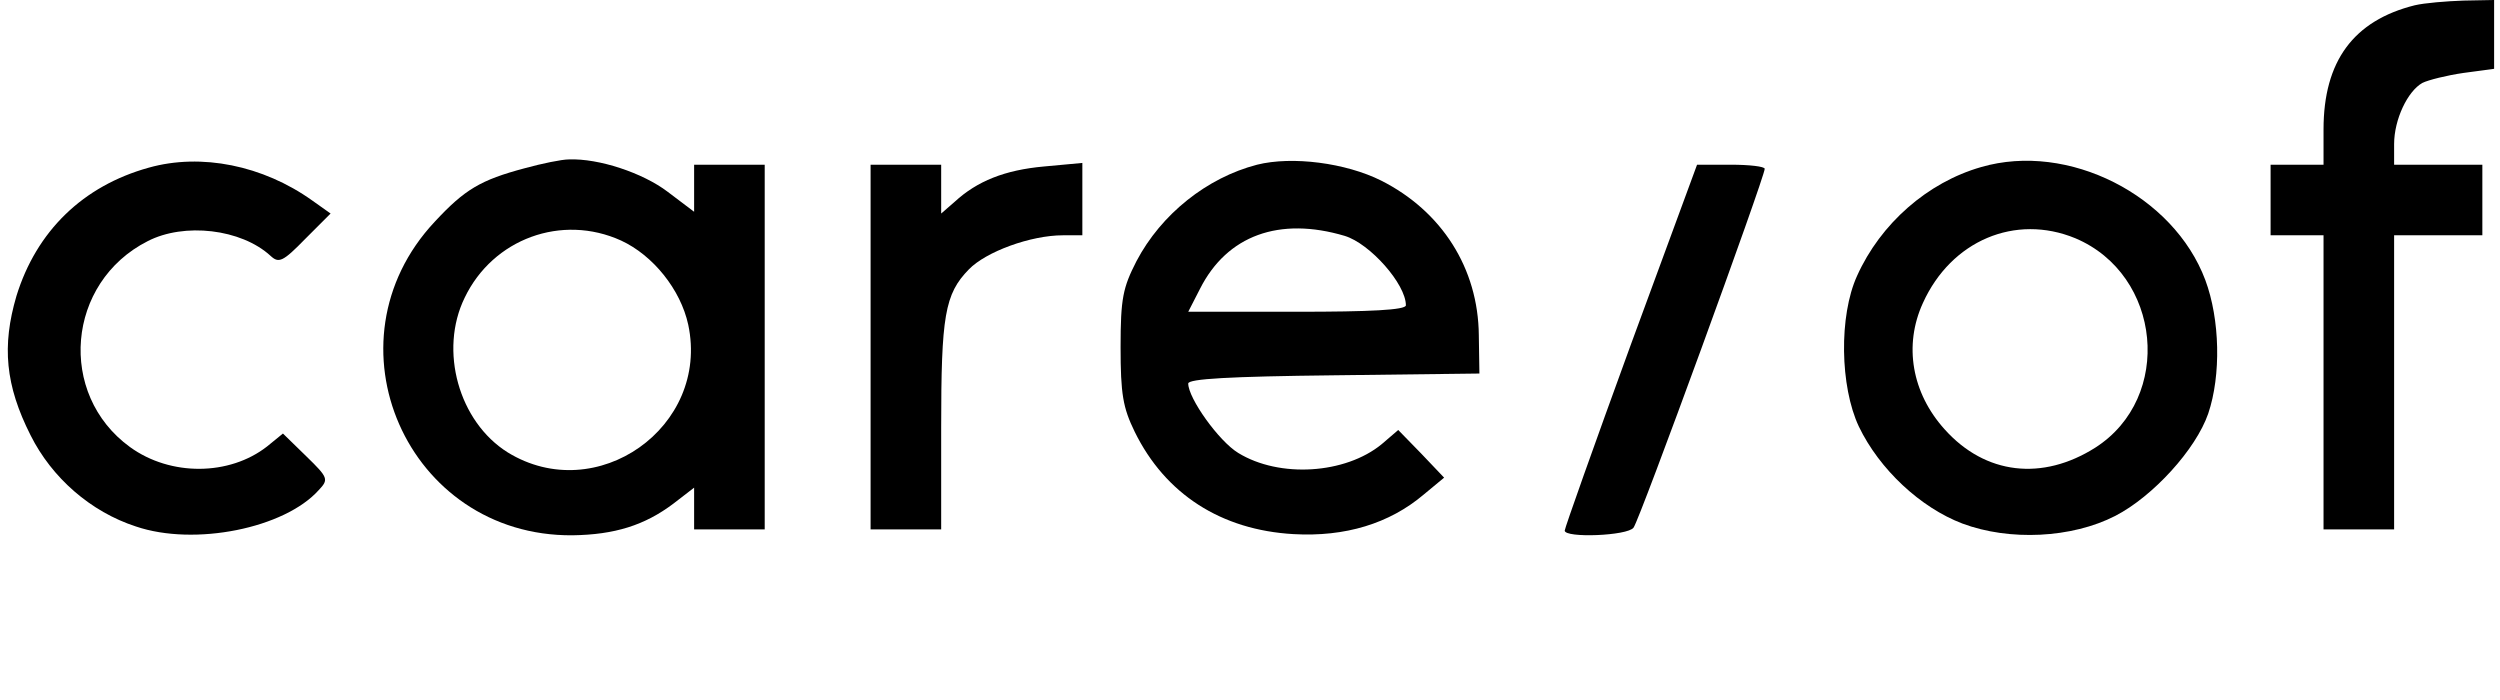
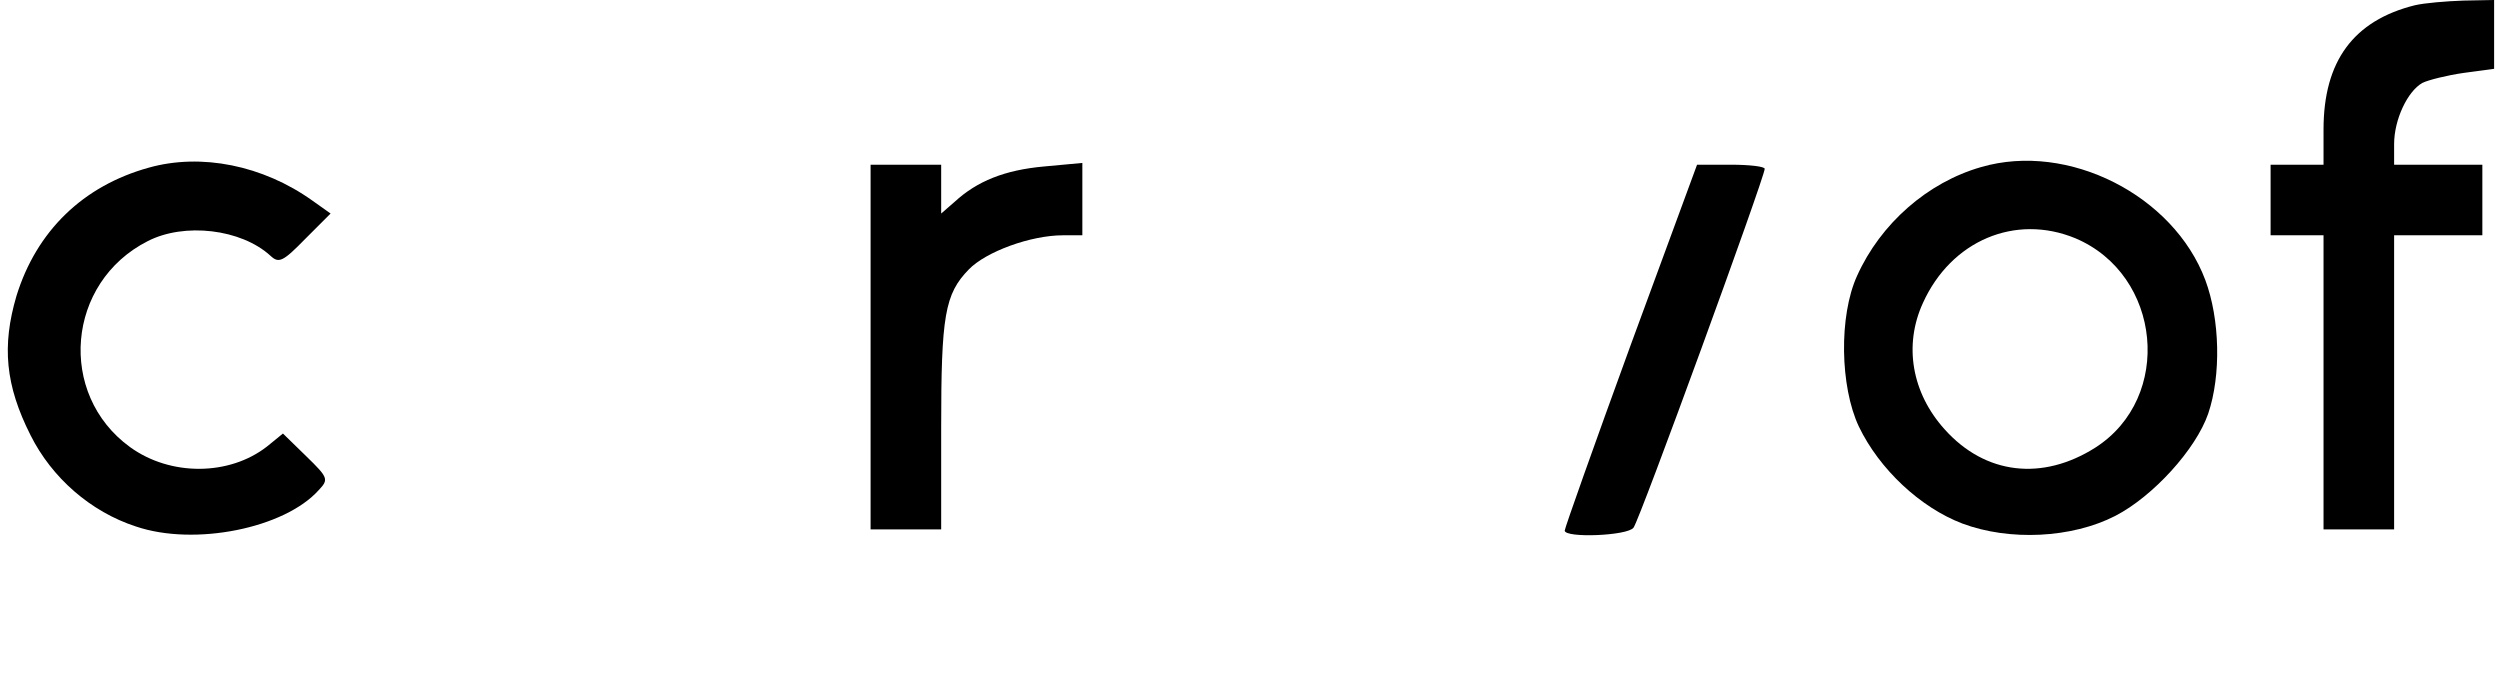
<svg xmlns="http://www.w3.org/2000/svg" version="1.0" width="425pt" height="119pt" viewBox="0 0 425 119" preserveAspectRatio="xMidYMid meet">
  <g transform="translate(0,119) scale(0.1,-0.1)" fill="#000000" stroke="none">
    <path d="M4105 1181 c-104 -26 -155 -95 -155 -211 l0 -60 -45 0 -45 0 0 -60 0 -60 45 0 45 0 0 -250 0 -250 60 0 60 0 0 250 0 250 75 0 75 0 0 60 0 60 -75 0 -75 0 0 35 c0 42 23 90 48 104 10 5 42 13 70 17 l52 7 0 58 0 59 -52 -1 c-29 -1 -66 -4 -83 -8z" />
    <path d="M253 905 c-112 -31 -191 -108 -225 -218 -25 -85 -19 -152 24 -237 36 -72 102 -130 179 -155 100 -34 253 -3 311 62 17 18 16 21 -21 57 l-40 39 -27 -22 c-64 -50 -164 -51 -233 -1 -124 90 -108 280 30 350 62 32 159 21 209 -25 14 -13 21 -10 59 29 l43 43 -31 22 c-84 60 -189 81 -278 56z" />
-     <path d="M892 904 c-75 -20 -102 -36 -153 -91 -192 -205 -47 -535 234 -533 72 1 123 17 172 54 l35 27 0 -35 0 -36 60 0 60 0 0 310 0 310 -60 0 -60 0 0 -40 0 -40 -45 34 c-42 32 -117 57 -168 55 -12 0 -46 -7 -75 -15z m164 -123 c54 -25 101 -83 114 -143 37 -174 -156 -310 -307 -217 -83 52 -117 173 -73 263 48 100 165 143 266 97z" />
-     <path d="M2137 910 c-85 -22 -163 -84 -205 -164 -23 -45 -27 -63 -27 -146 0 -80 4 -103 24 -144 52 -106 147 -167 270 -174 88 -5 163 18 221 67 l35 29 -39 41 -39 40 -28 -24 c-62 -51 -174 -58 -244 -15 -33 20 -85 93 -85 118 0 8 70 12 248 14 l247 3 -1 65 c-1 114 -63 211 -166 263 -60 30 -151 42 -211 27z m149 -121 c43 -13 104 -82 104 -118 0 -8 -61 -11 -185 -11 l-185 0 20 39 c46 91 135 123 246 90z" />
    <path d="M3368 906 c-91 -26 -171 -96 -211 -185 -31 -68 -29 -188 3 -256 35 -73 105 -138 176 -165 80 -30 186 -25 260 13 64 33 137 113 158 174 22 65 20 160 -5 227 -54 144 -233 235 -381 192z m160 -121 c147 -62 167 -271 34 -356 -90 -57 -187 -46 -256 31 -56 62 -70 143 -37 215 48 106 157 152 259 110z" />
    <path d="M1480 600 l0 -310 60 0 60 0 0 173 c0 190 6 227 47 269 29 30 105 58 160 58 l33 0 0 61 0 62 -65 -6 c-67 -6 -114 -25 -152 -60 l-23 -20 0 41 0 42 -60 0 -60 0 0 -310z" />
    <path d="M2772 603 c-62 -170 -112 -311 -112 -315 0 -13 107 -9 117 5 10 12 223 596 223 610 0 4 -26 7 -58 7 l-57 0 -113 -307z" />
  </g>
</svg>